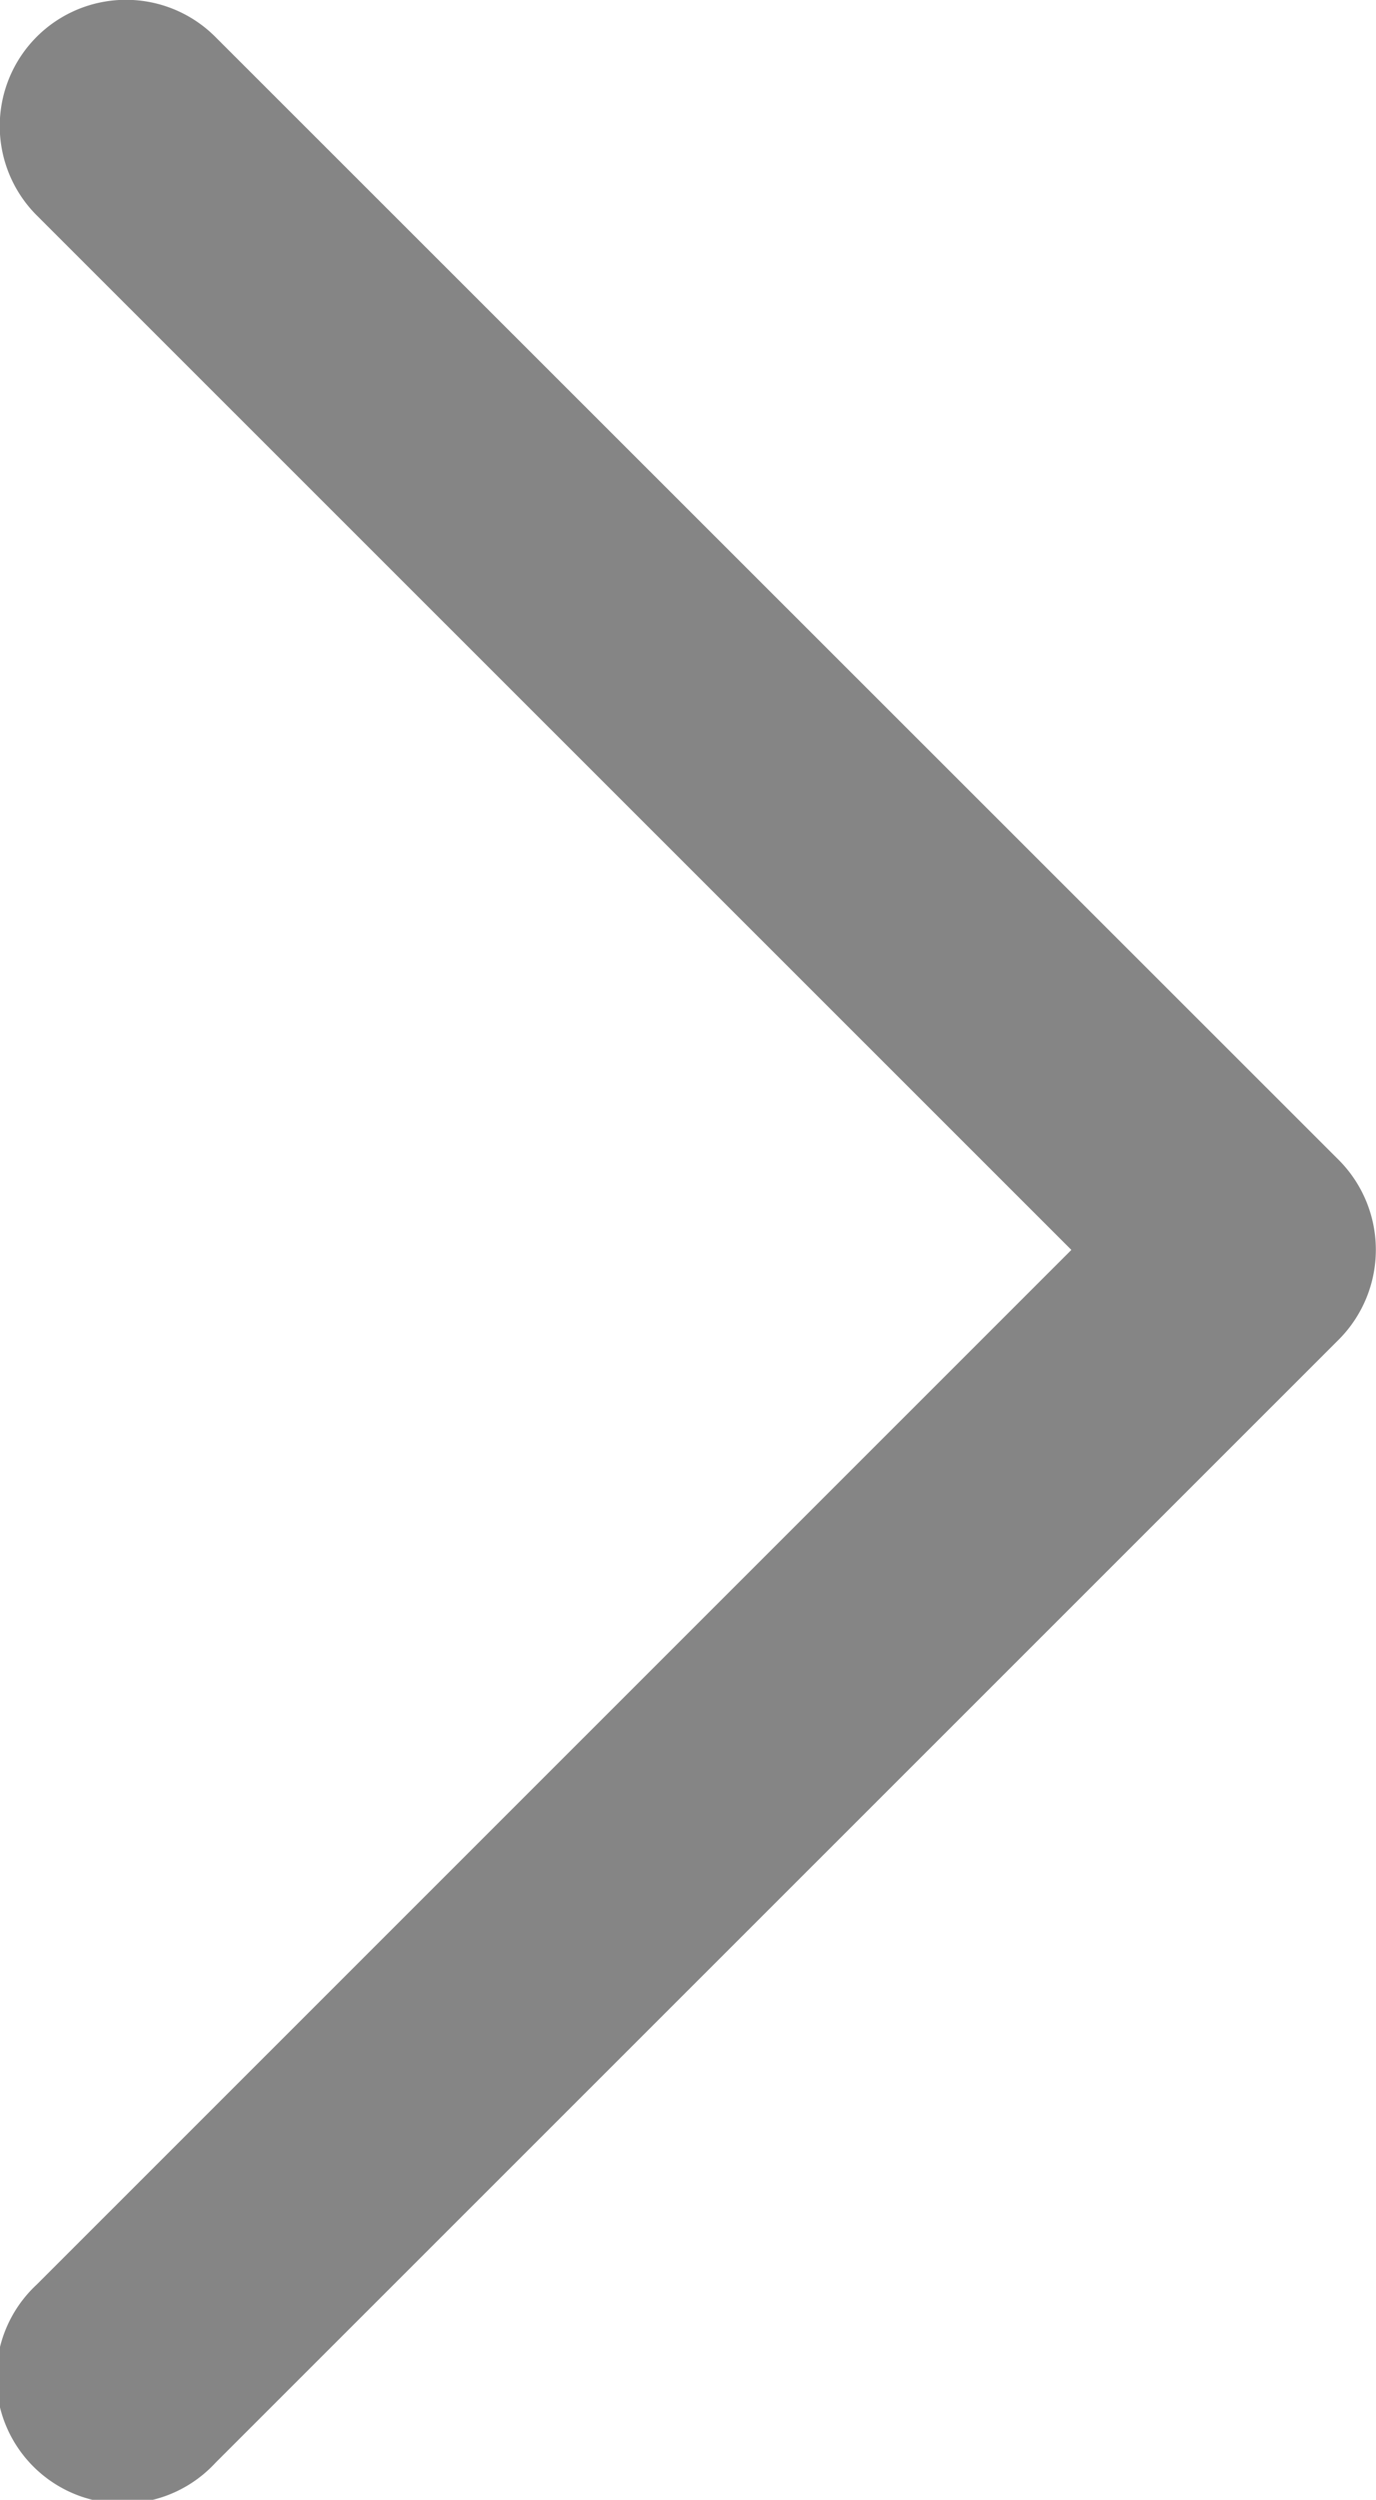
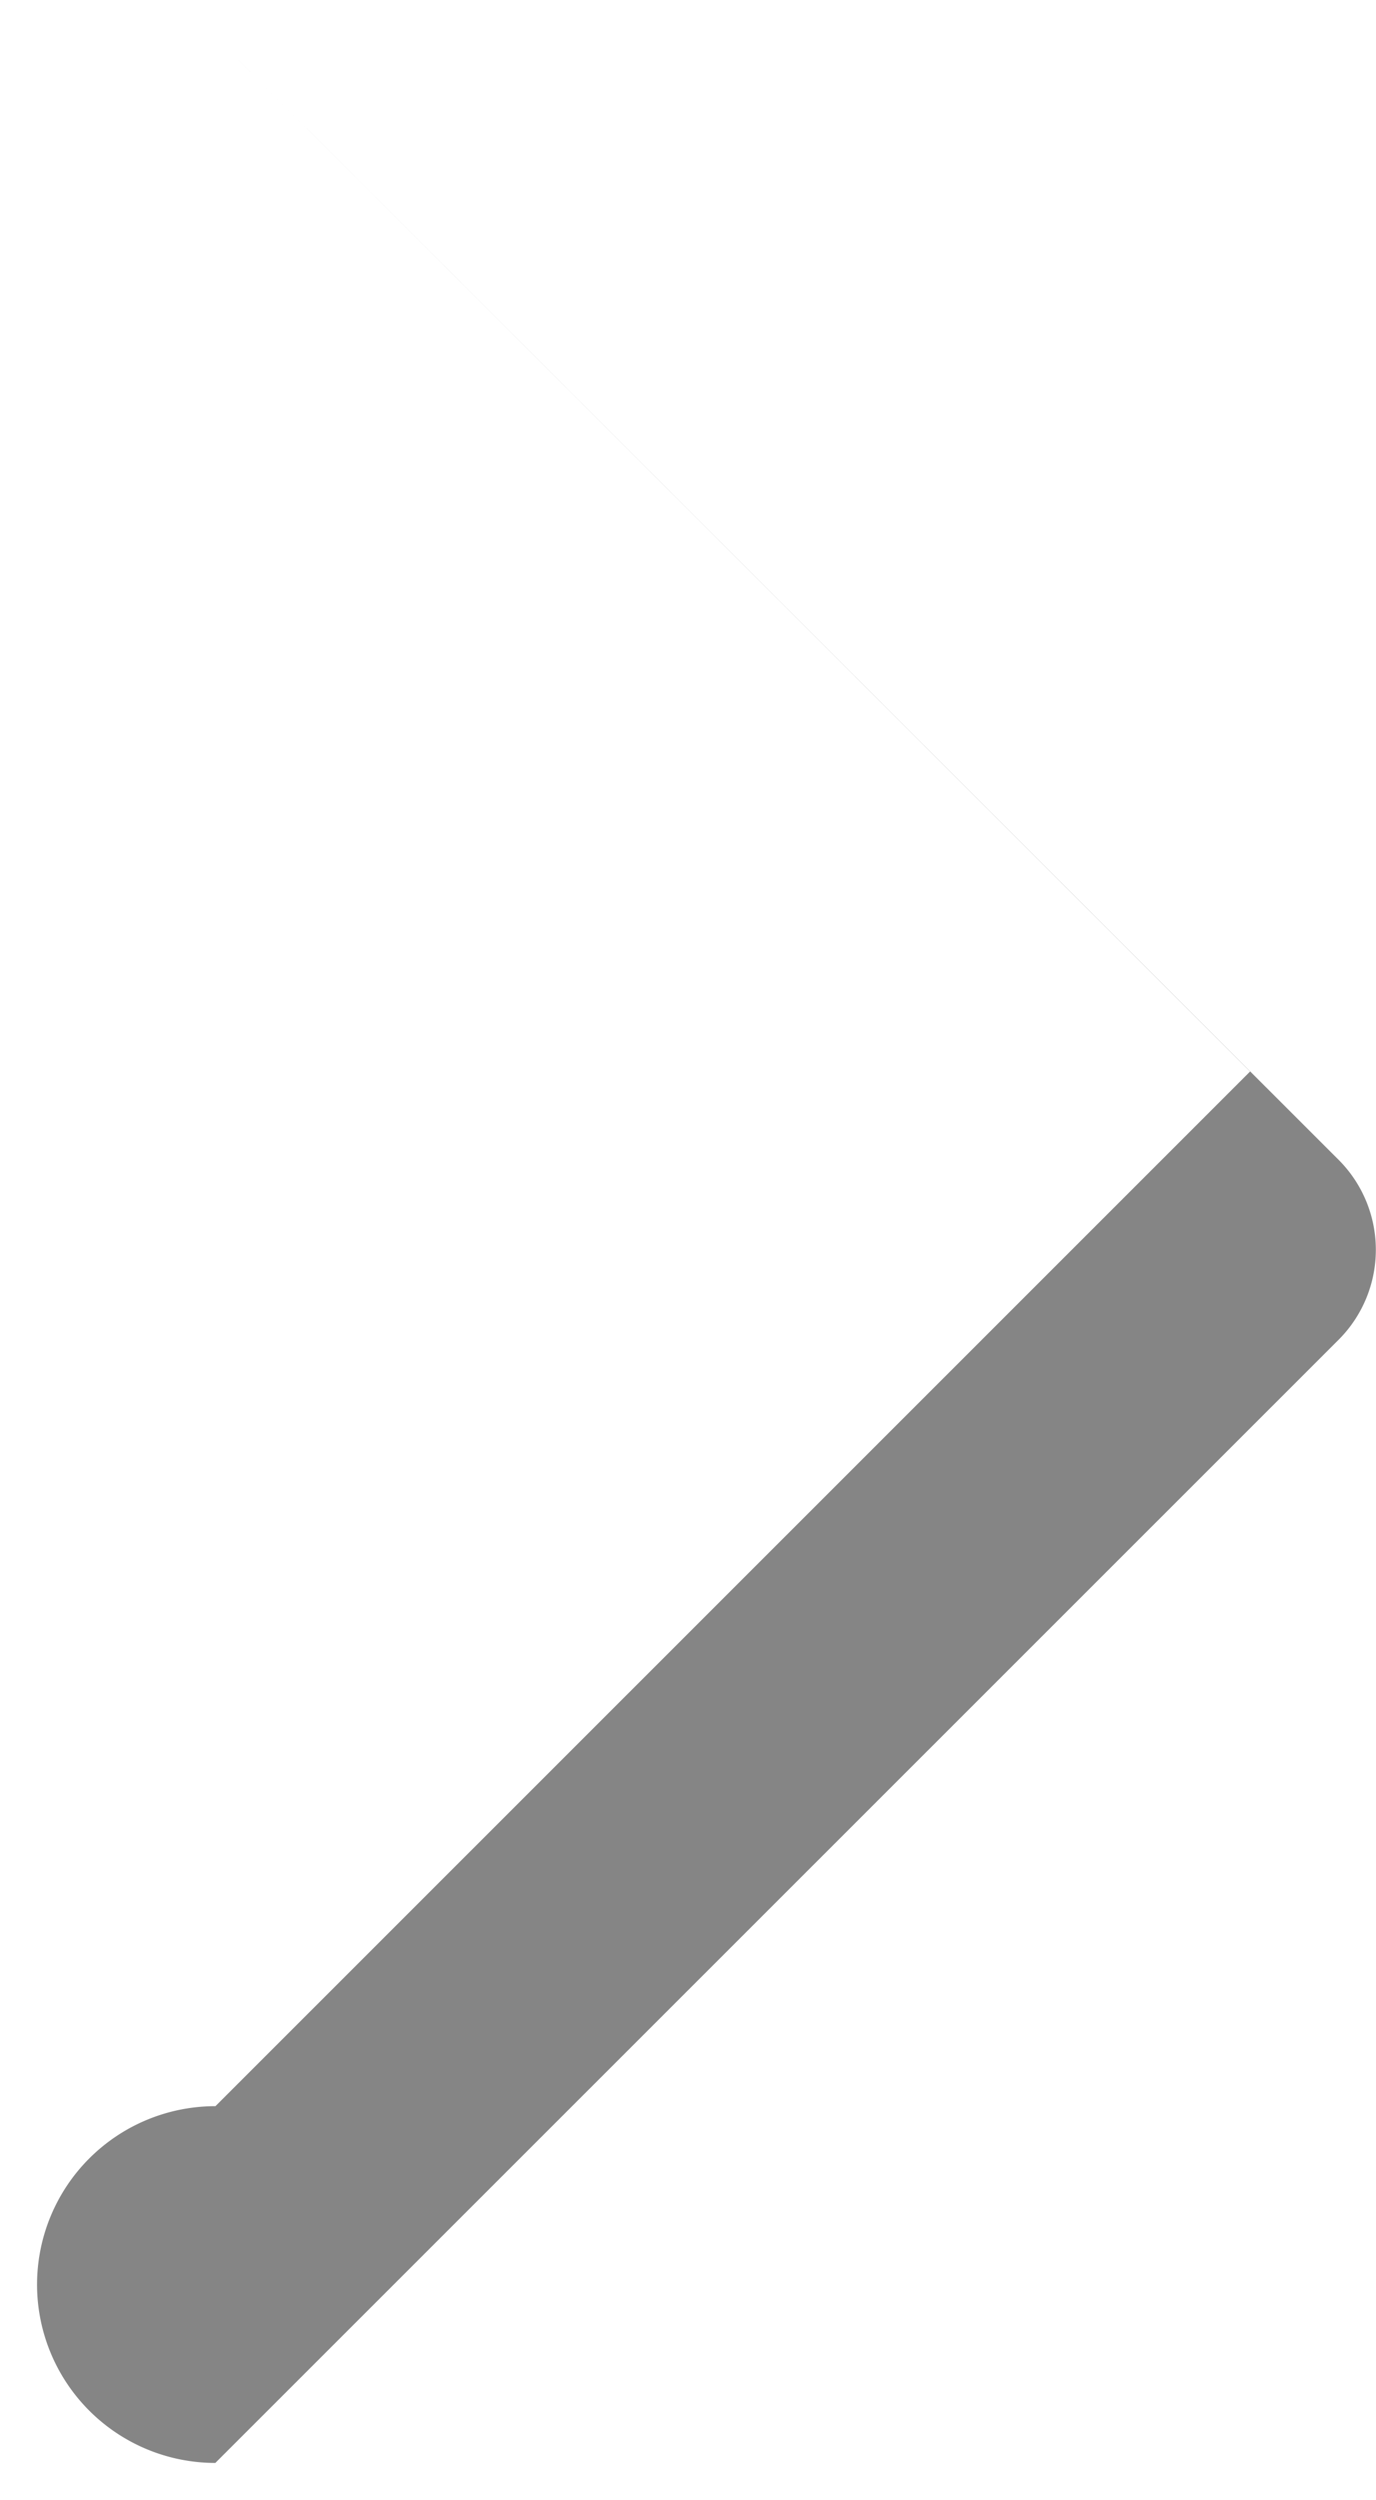
<svg xmlns="http://www.w3.org/2000/svg" width="11.419" height="20.74" viewBox="0 0 11.419 20.74">
-   <path id="Chevron_Right_1_" d="M65.229,9.63,55.9.306a1.047,1.047,0,0,0-1.483,1.48l8.587,8.584-8.586,8.584A1.048,1.048,0,1,0,55.9,20.434l9.327-9.324A1.056,1.056,0,0,0,65.229,9.63Z" transform="translate(-54.113)" fill="#858585" />
+   <path id="Chevron_Right_1_" d="M65.229,9.63,55.9.306l8.587,8.584-8.586,8.584A1.048,1.048,0,1,0,55.9,20.434l9.327-9.324A1.056,1.056,0,0,0,65.229,9.63Z" transform="translate(-54.113)" fill="#858585" />
</svg>